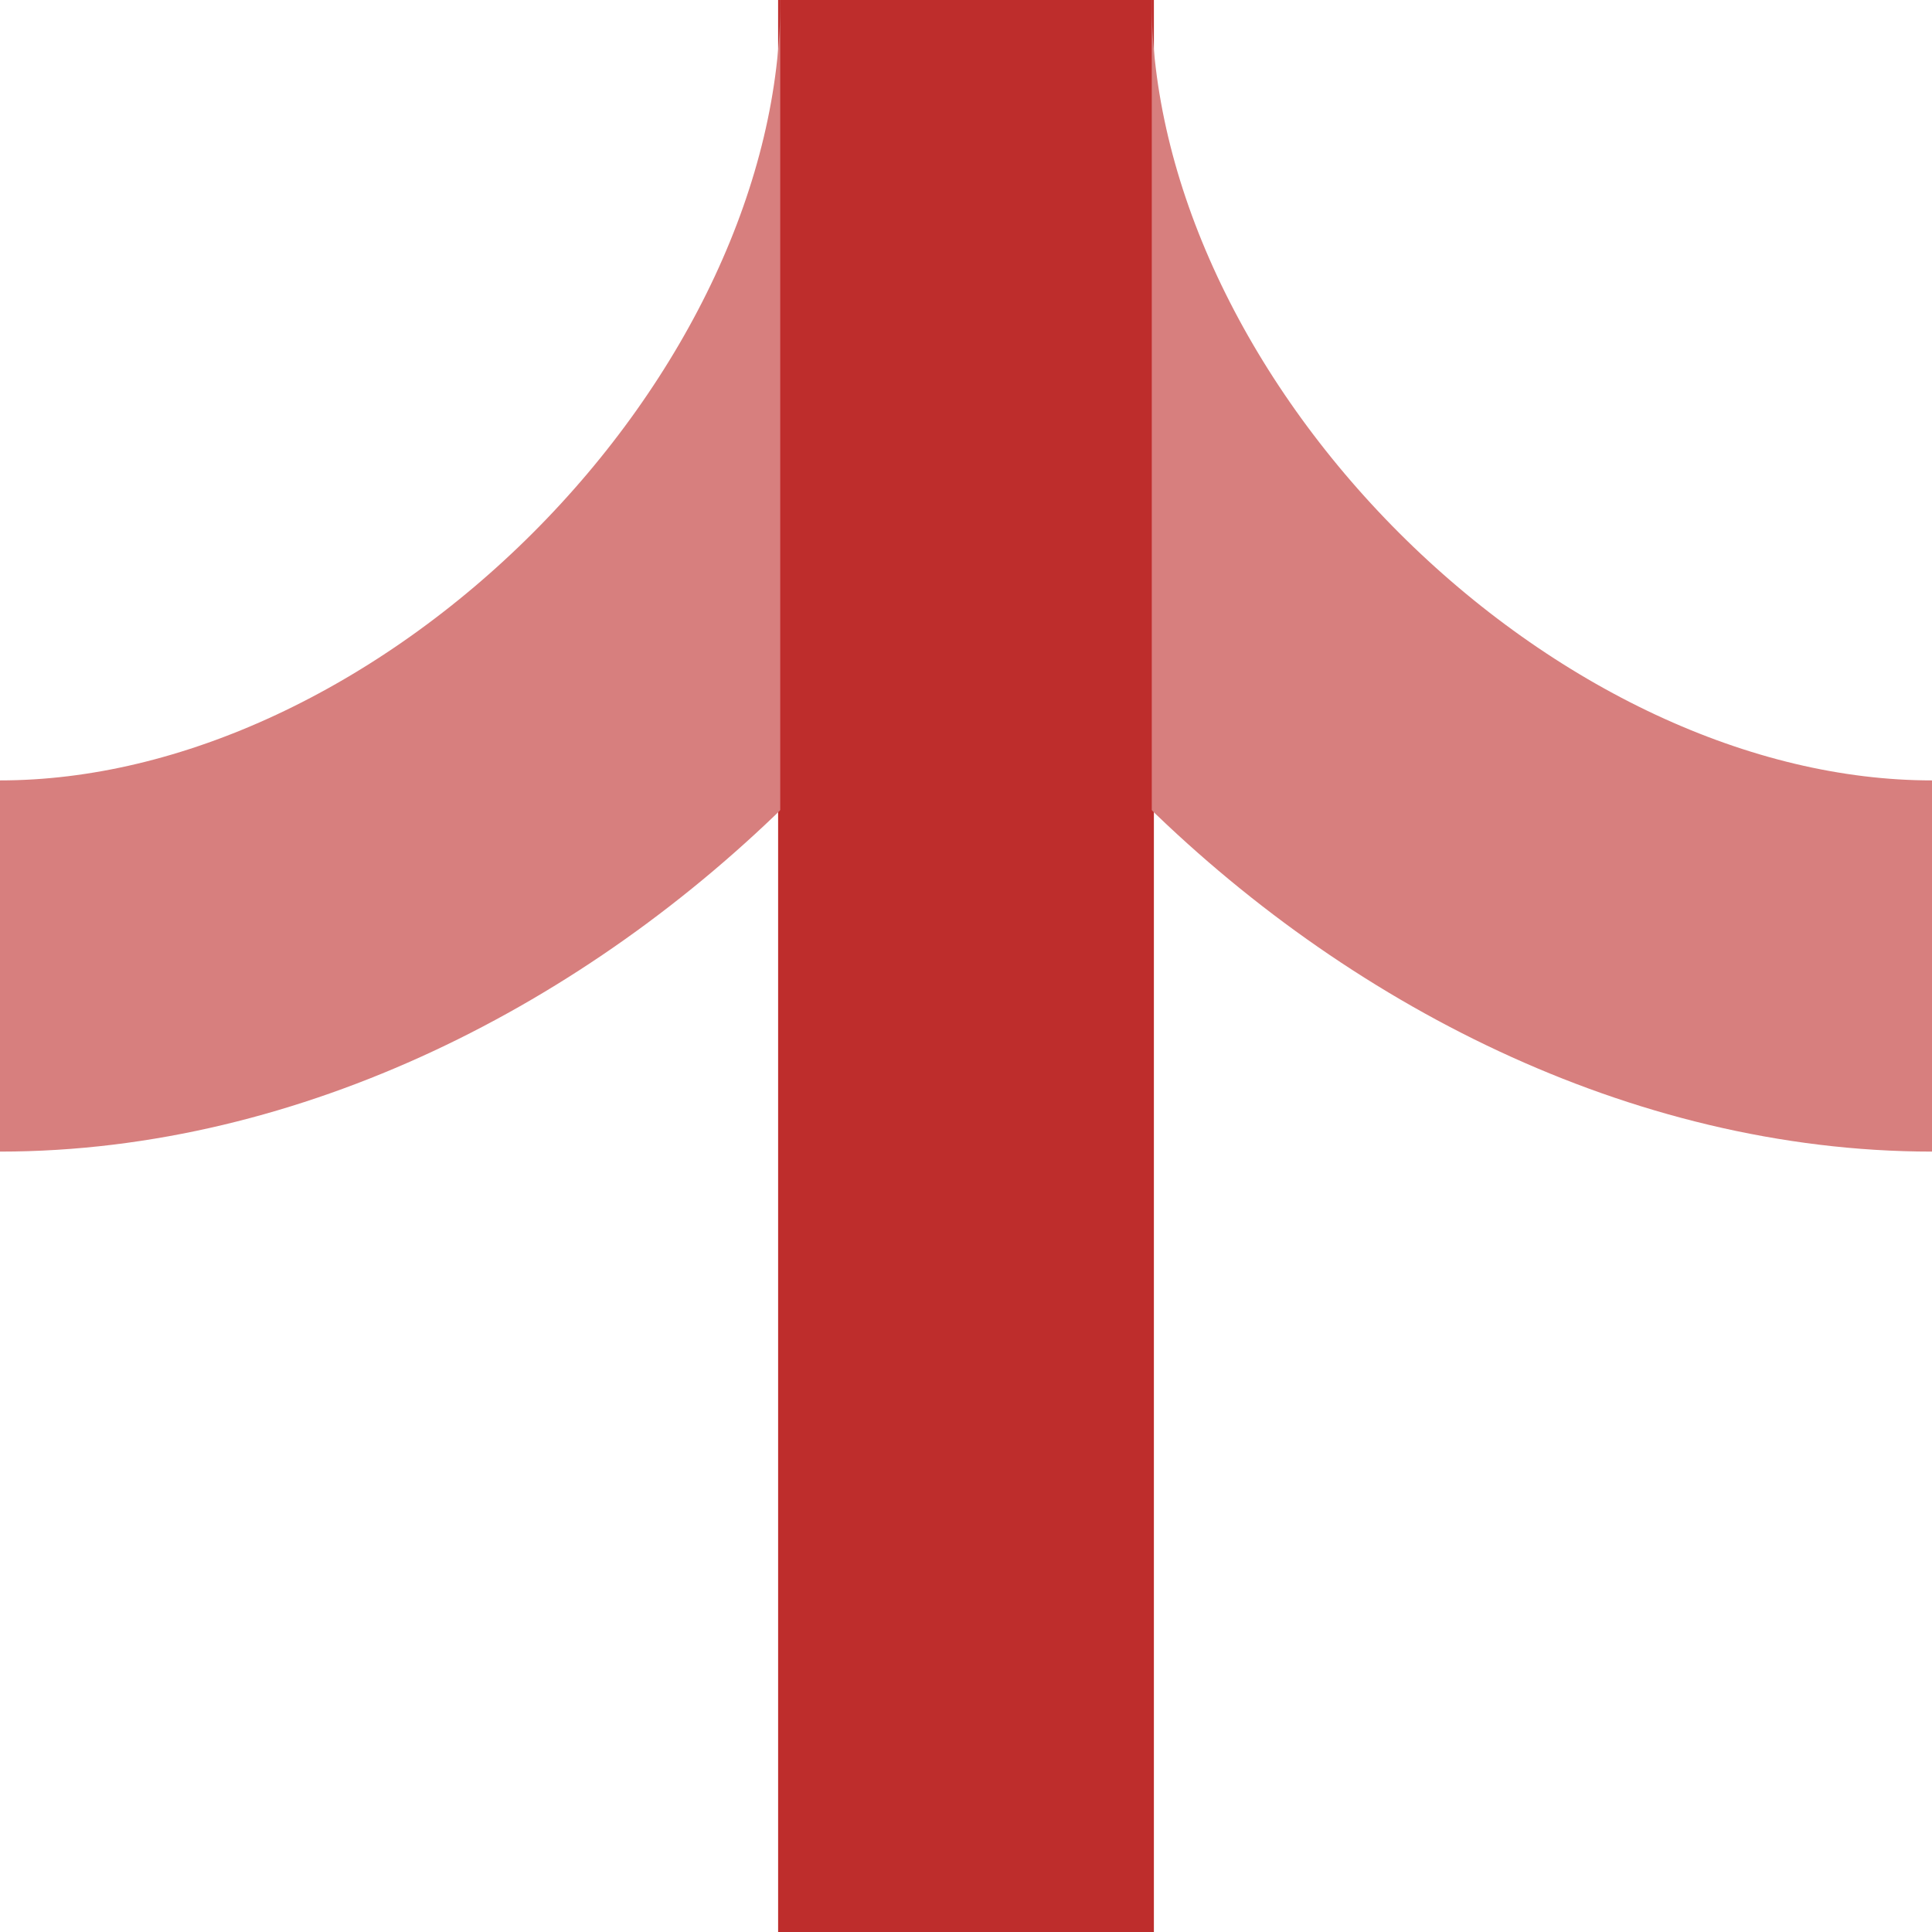
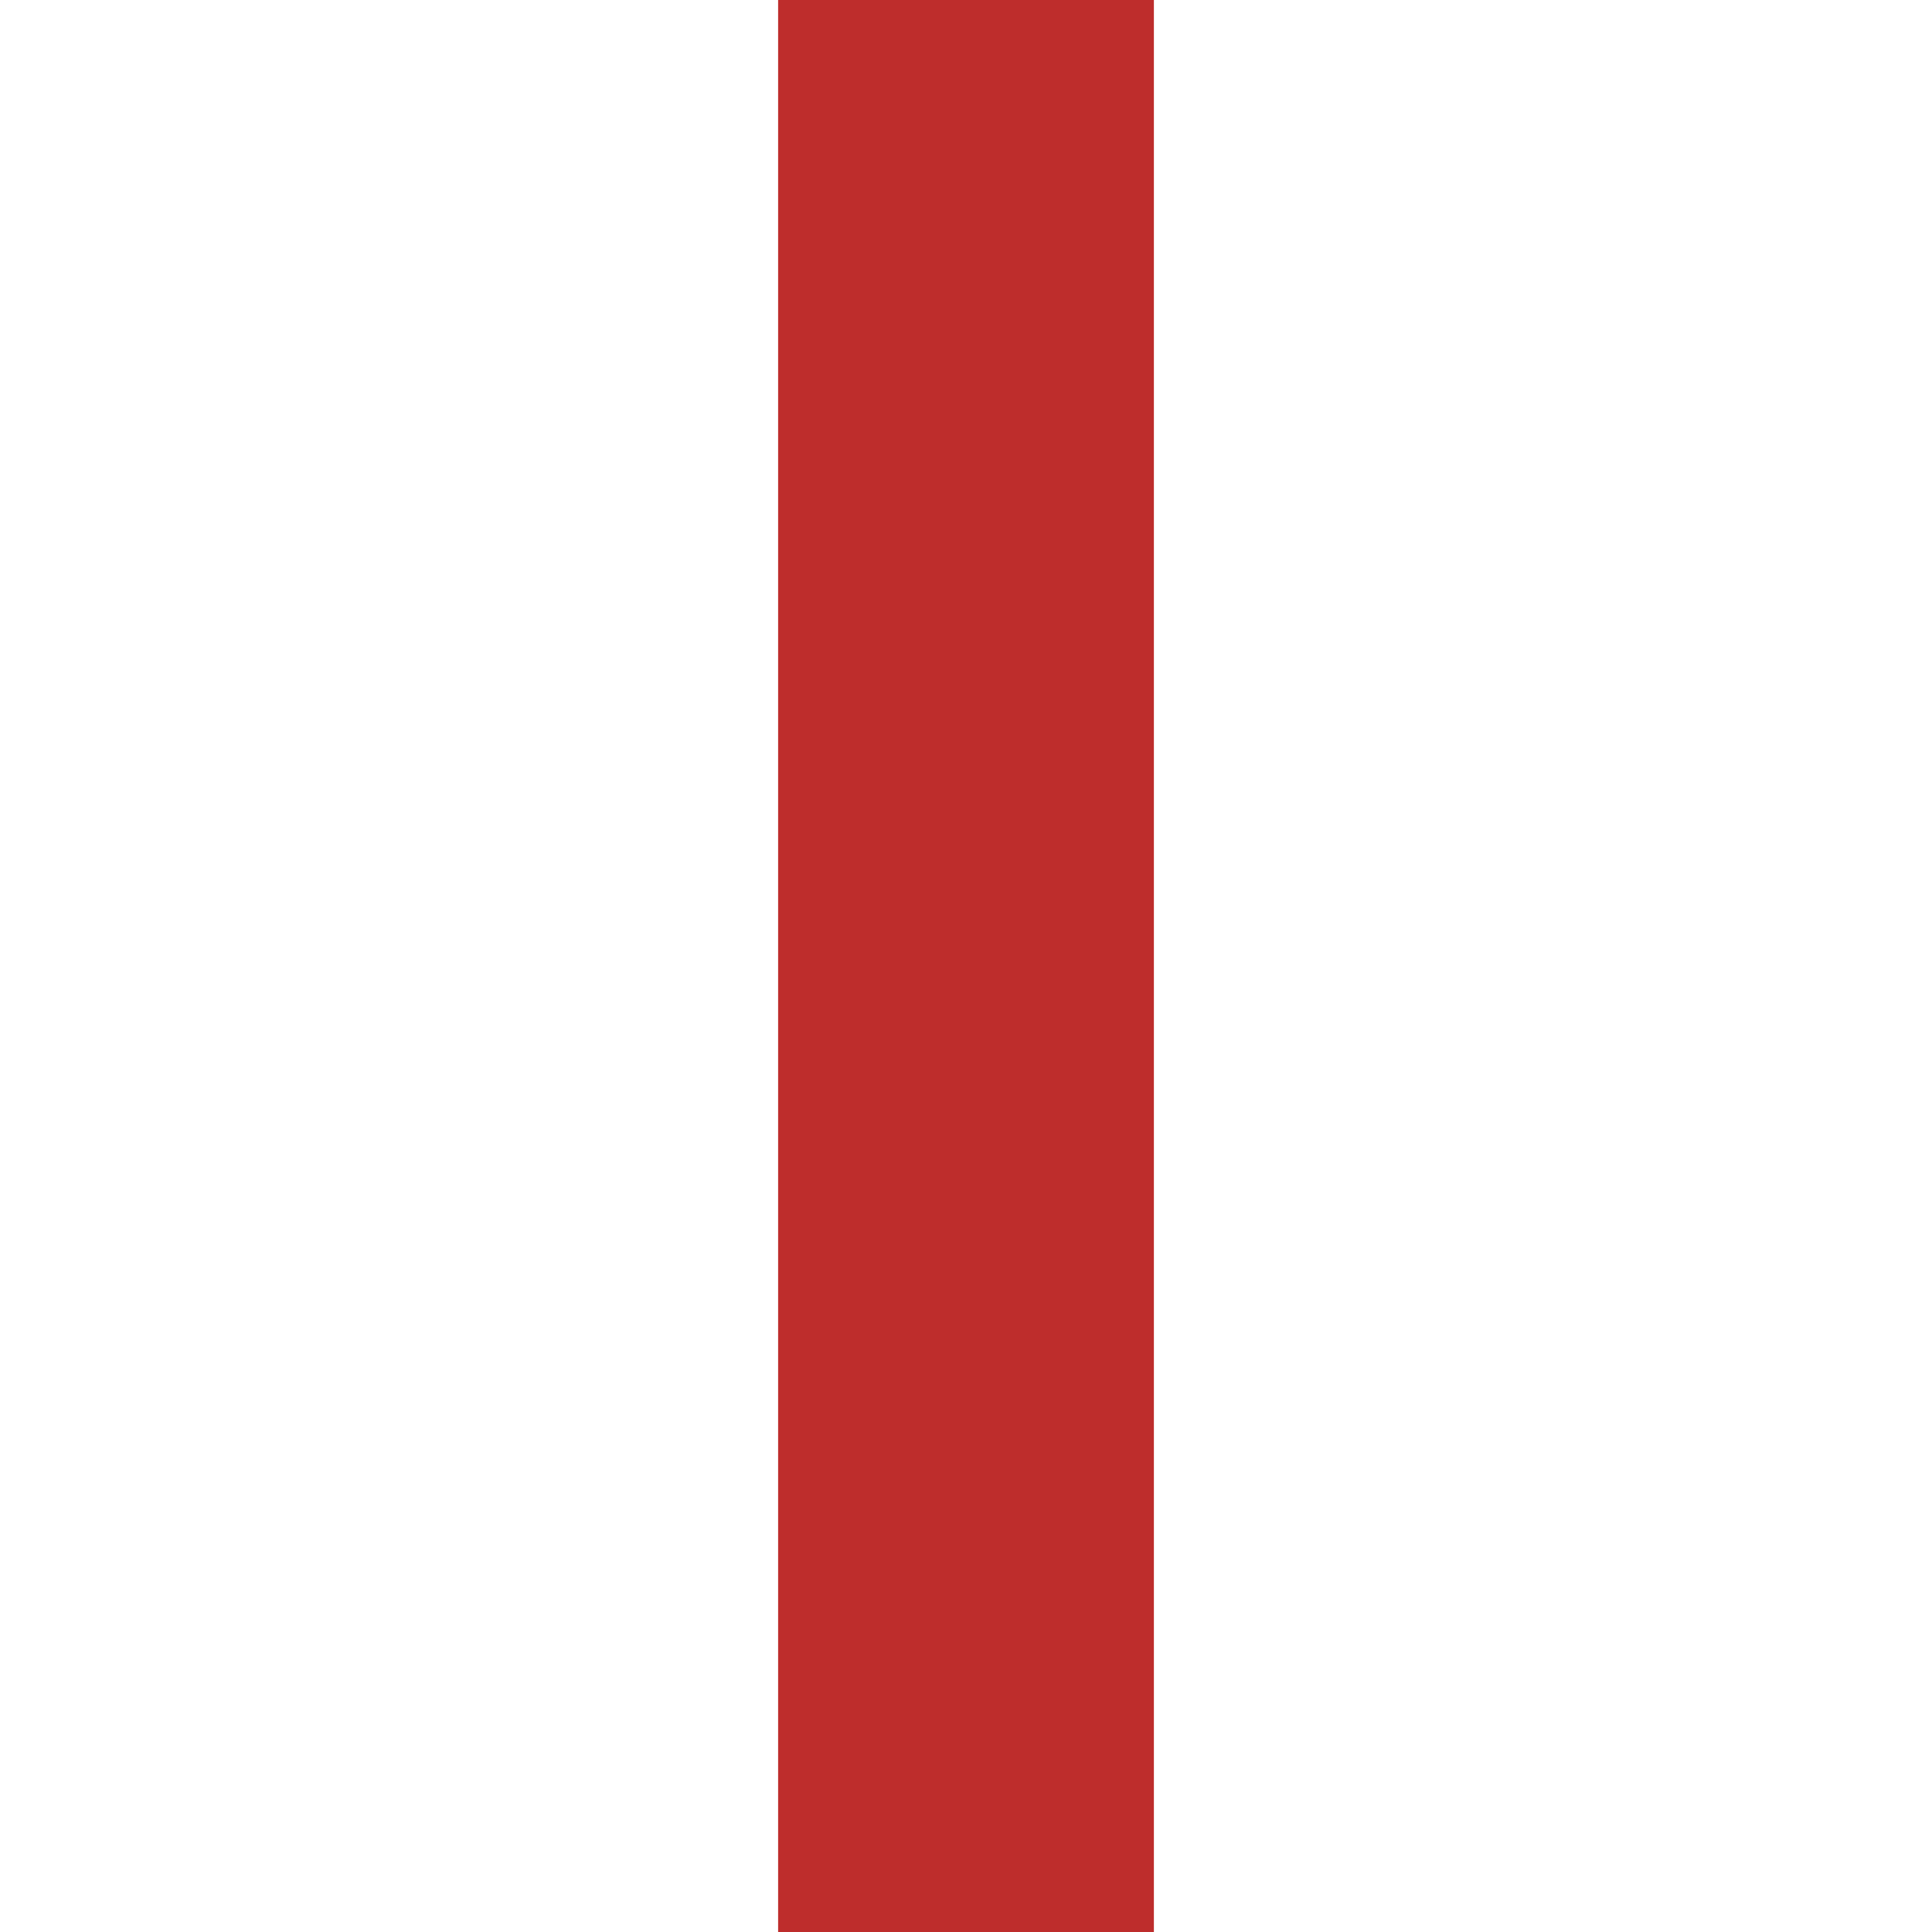
<svg xmlns="http://www.w3.org/2000/svg" xml:space="preserve" width="500px" height="500px" style="shape-rendering:geometricPrecision; text-rendering:geometricPrecision; image-rendering:optimizeQuality; fill-rule:evenodd; clip-rule:evenodd" viewBox="0 0 1.76389e+006 1.76389e+006">
  <defs>
    <style type="text/css">
   
    .str0 {stroke:#D77F7E;stroke-width:338892}
    .str1 {stroke:#BE2D2C;stroke-width:339209}
    .fil1 {fill:none}
    .fil0 {fill:#BE2D2C}
   
  </style>
  </defs>
  <g id="Ebene_x0020_1">
    <path class="fil0" d="M1.05348e+006 -0.969c-114347,0 -228727,0 -343073,0 0,587906 0,1.17599e+006 0,1.76389e+006 114347,0 228727,0 343073,0 0,-587905 0,-1.17598e+006 0,-1.76389e+006z" />
-     <path class="fil1 str0" d="M881944 -0.969c0,440973 -440972,881945 -881944,881945" />
-     <path class="fil1 str0" d="M881944 -0.969c0,440973 440972,881945 881944,881945" />
-     <line class="fil1 str1" x1="881944" y1="-0.969" x2="881944" y2="1.76389e+006" />
  </g>
  <line class="fil1 str1" x1="-423632" y1="419209" x2="-423632" y2="1.44941e+006" />
</svg>